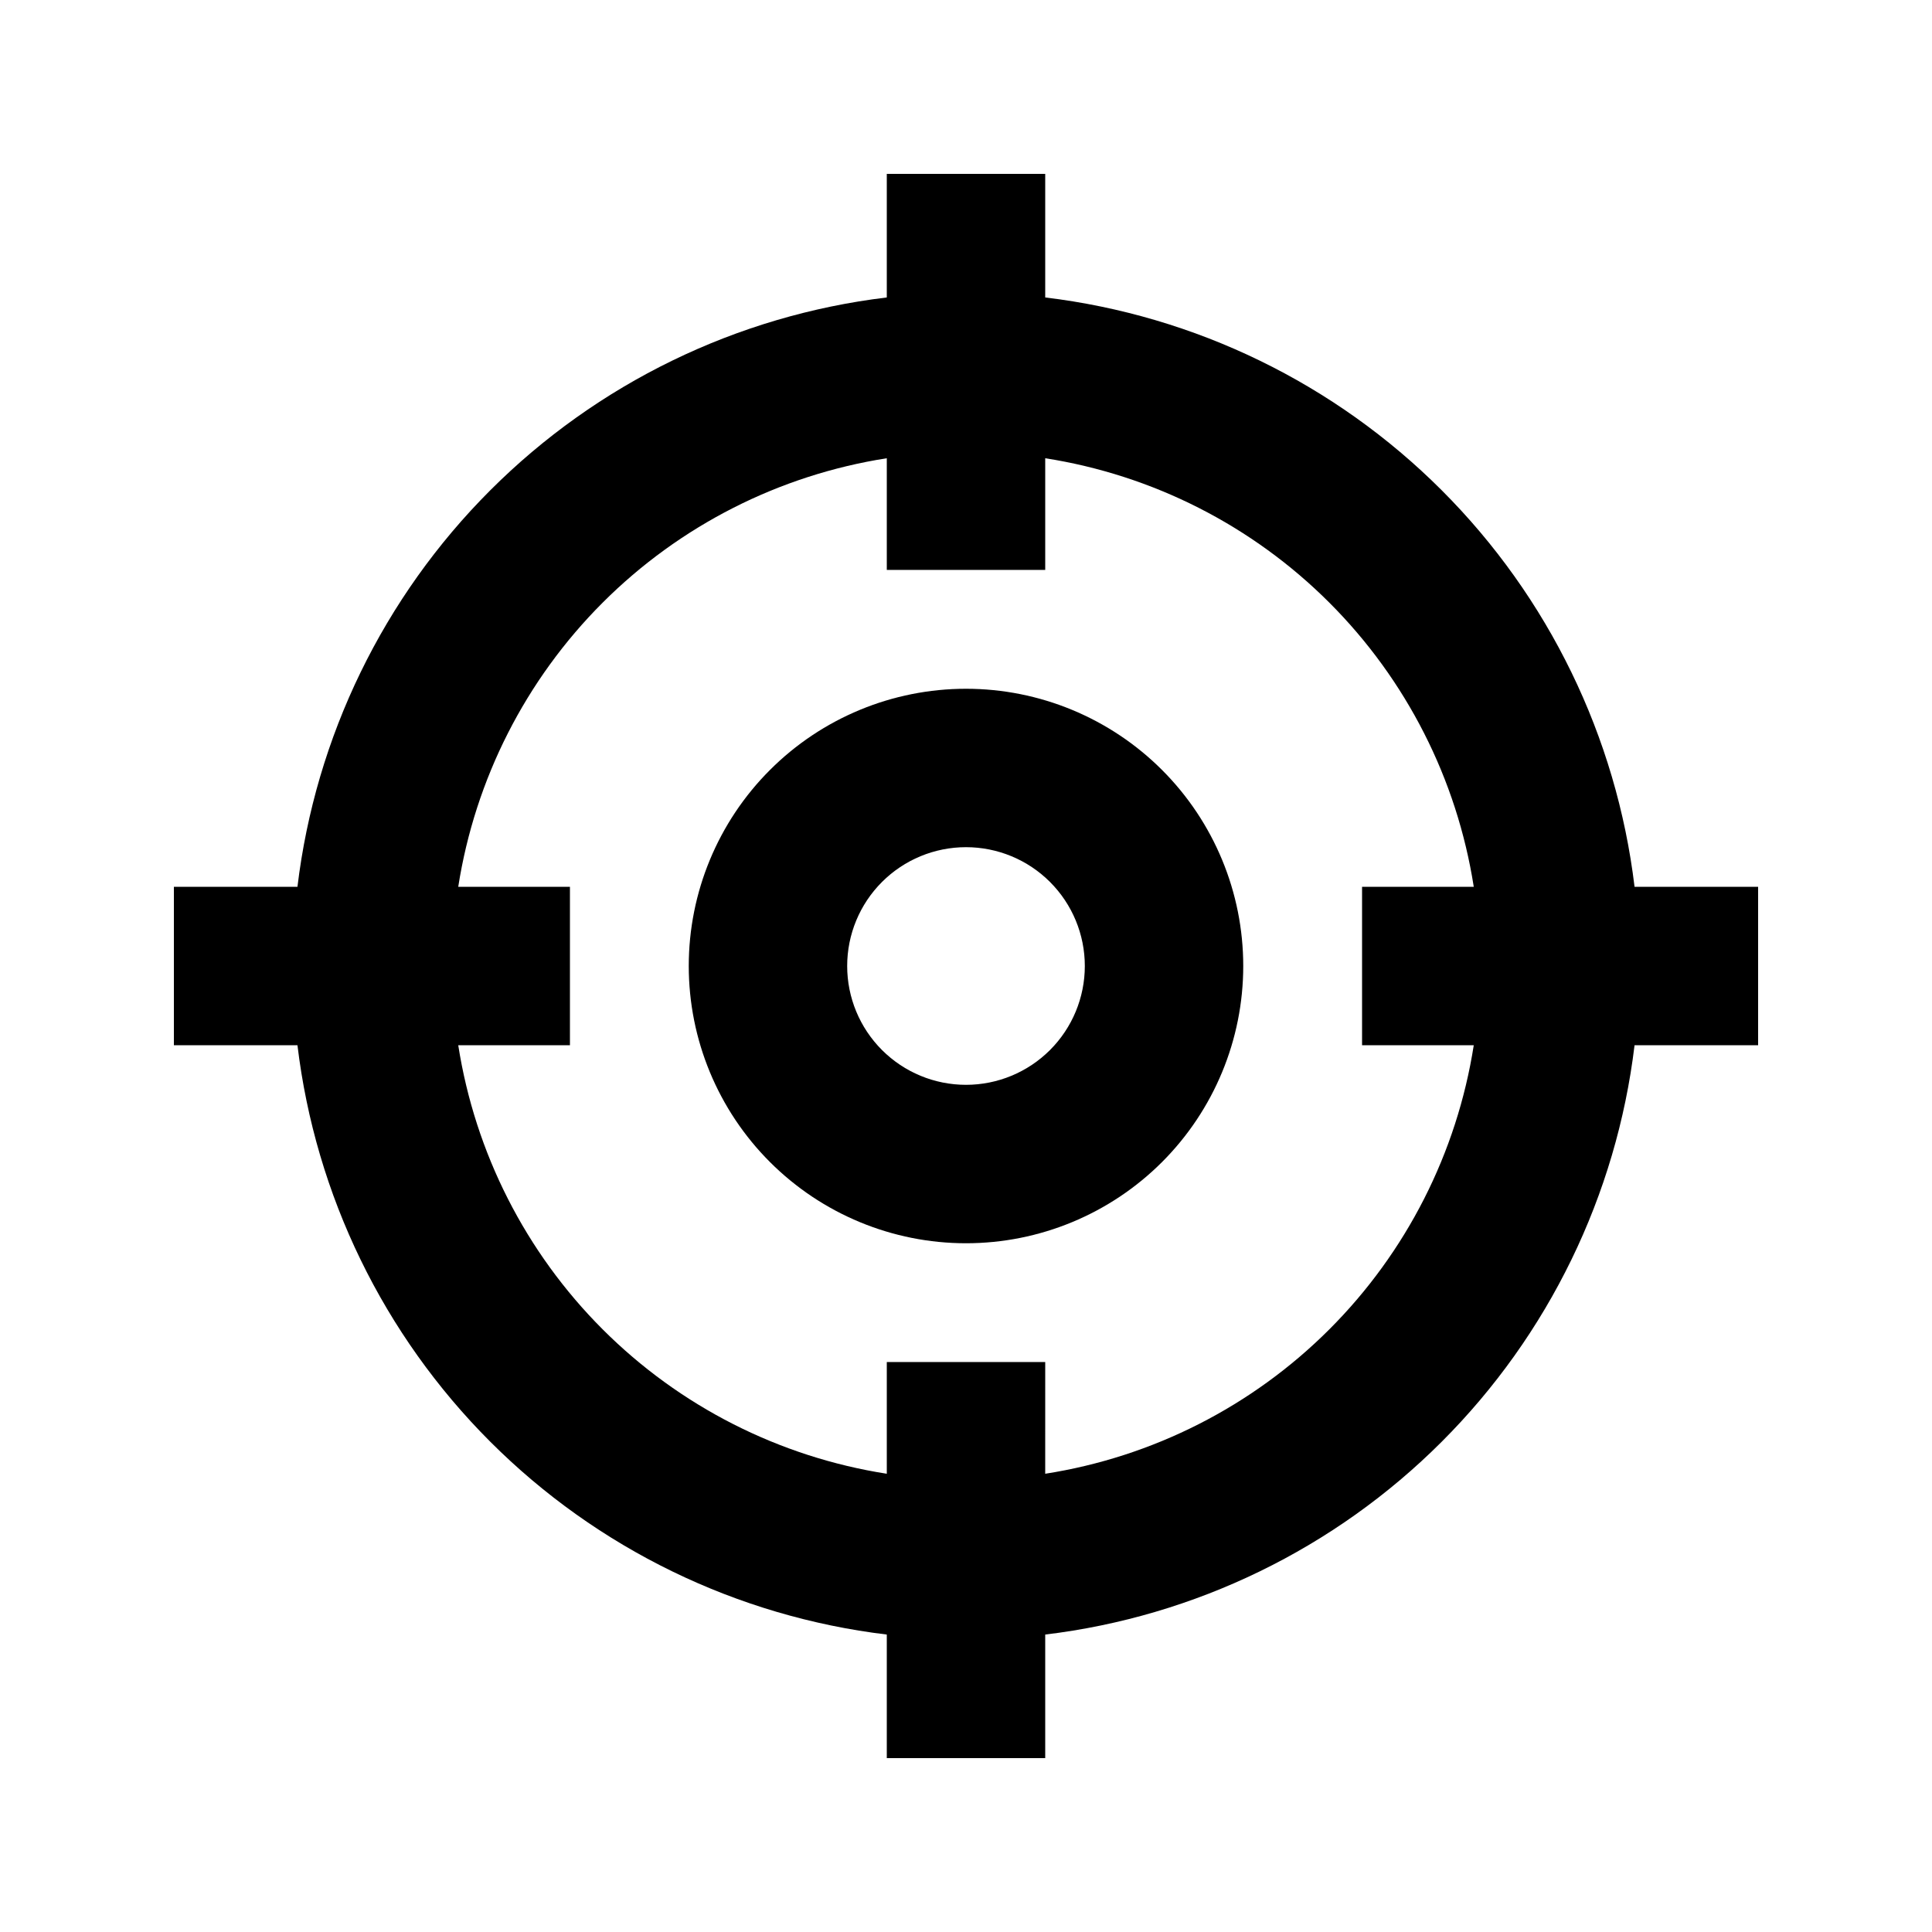
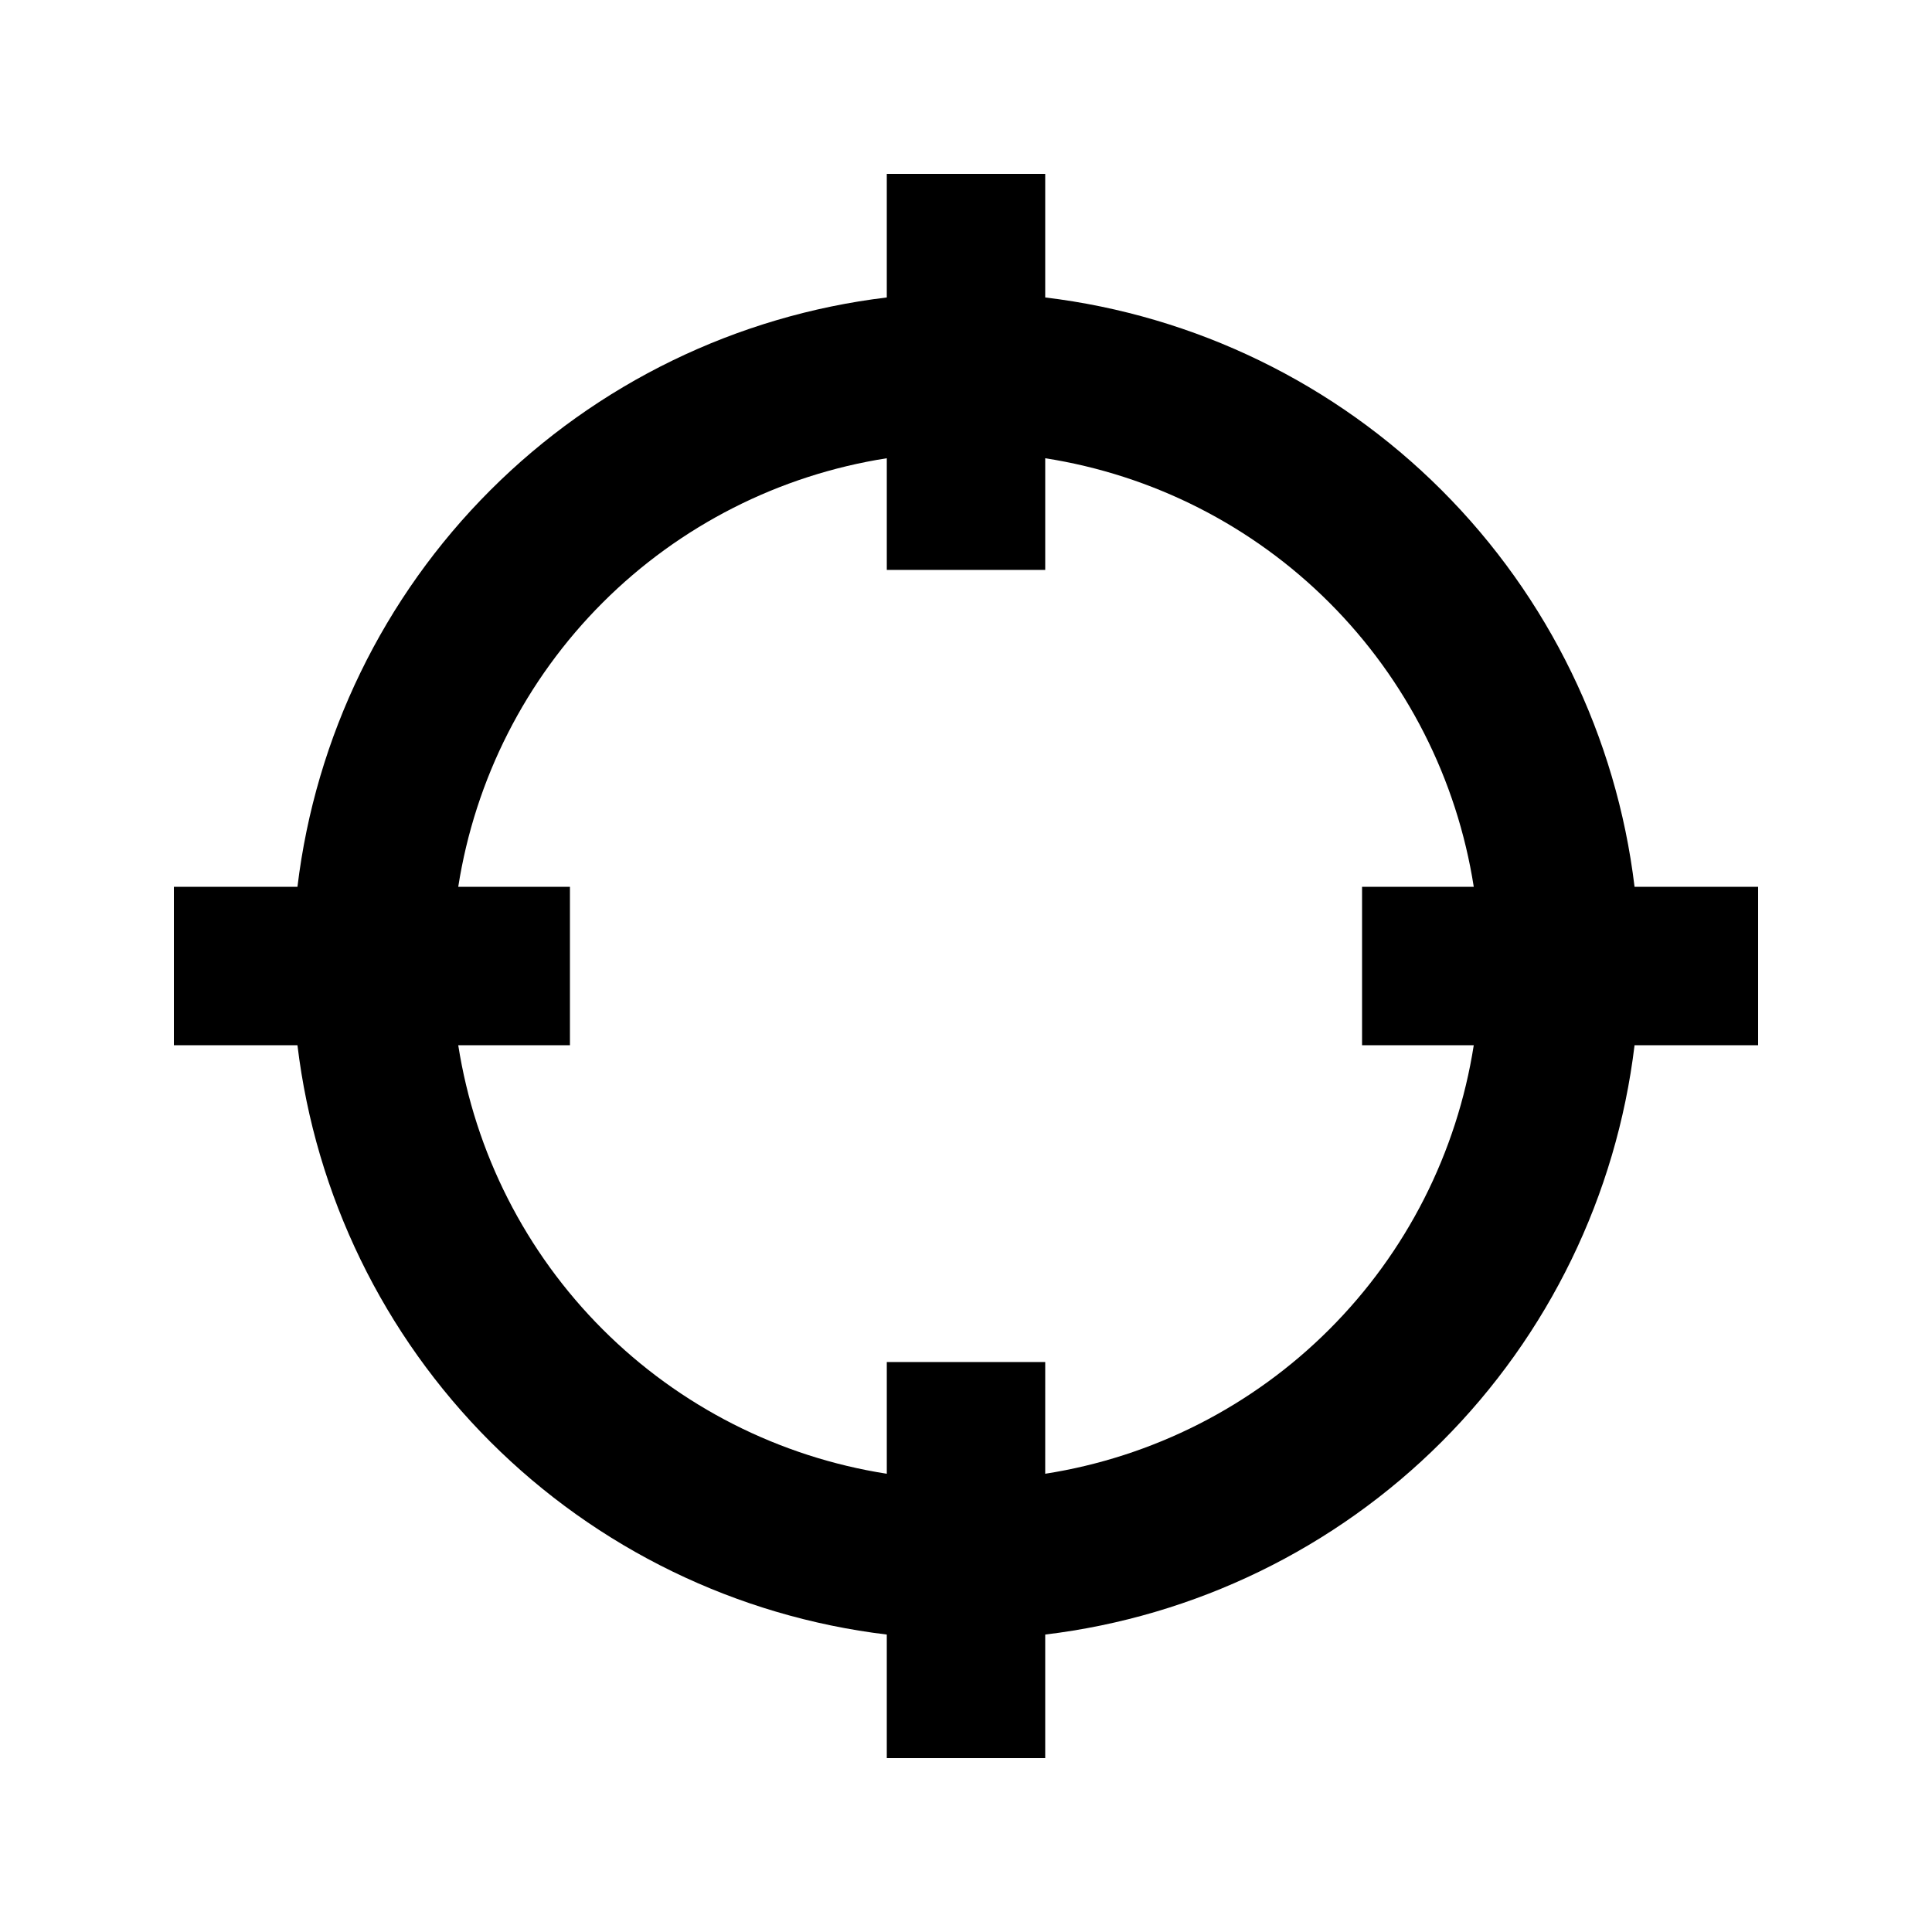
<svg xmlns="http://www.w3.org/2000/svg" fill="#000000" width="800px" height="800px" version="1.1" viewBox="144 144 512 512">
  <g>
-     <path d="m400 326.53c-19.488 0-38.176 7.738-51.953 21.52-13.781 13.777-21.52 32.465-21.52 51.953 0 19.484 7.738 38.172 21.52 51.953 13.777 13.777 32.465 21.52 51.953 21.52 19.484 0 38.172-7.742 51.953-21.52 13.777-13.781 21.52-32.469 21.52-51.953 0-19.488-7.742-38.176-21.52-51.953-13.781-13.781-32.469-21.52-51.953-21.52zm0 104.96c-8.352 0-16.363-3.32-22.266-9.223-5.906-5.906-9.223-13.914-9.223-22.266s3.316-16.363 9.223-22.266c5.902-5.906 13.914-9.223 22.266-9.223s16.359 3.316 22.266 9.223c5.902 5.902 9.223 13.914 9.223 22.266s-3.32 16.359-9.223 22.266c-5.906 5.902-13.914 9.223-22.266 9.223z" />
    <path d="m609.92 379.01h-32.746c-4.789-39.762-22.785-76.762-51.102-105.08-28.316-28.316-65.32-46.312-105.08-51.102v-32.746h-41.984v32.746c-39.762 4.789-76.762 22.785-105.08 51.102-28.316 28.32-46.312 65.32-51.102 105.08h-32.746v41.984h32.746c4.789 39.758 22.785 76.762 51.102 105.08 28.32 28.316 65.32 46.312 105.08 51.102v32.746h41.984v-32.746c39.758-4.789 76.762-22.785 105.08-51.102 28.316-28.316 46.312-65.32 51.102-105.08h32.746zm-188.93 155.55 0.004-29.602h-41.984v29.602c-28.52-4.457-54.887-17.859-75.301-38.27-20.41-20.41-33.809-46.777-38.27-75.297h29.602v-41.984h-29.602c4.461-28.52 17.859-54.887 38.27-75.301 20.414-20.41 46.781-33.809 75.301-38.27v29.602h41.984v-29.602c28.52 4.461 54.887 17.859 75.297 38.27 20.41 20.414 33.812 46.781 38.27 75.301h-29.602v41.984h29.602c-4.457 28.52-17.859 54.887-38.27 75.297-20.41 20.41-46.777 33.812-75.297 38.27z" />
  </g>
</svg>